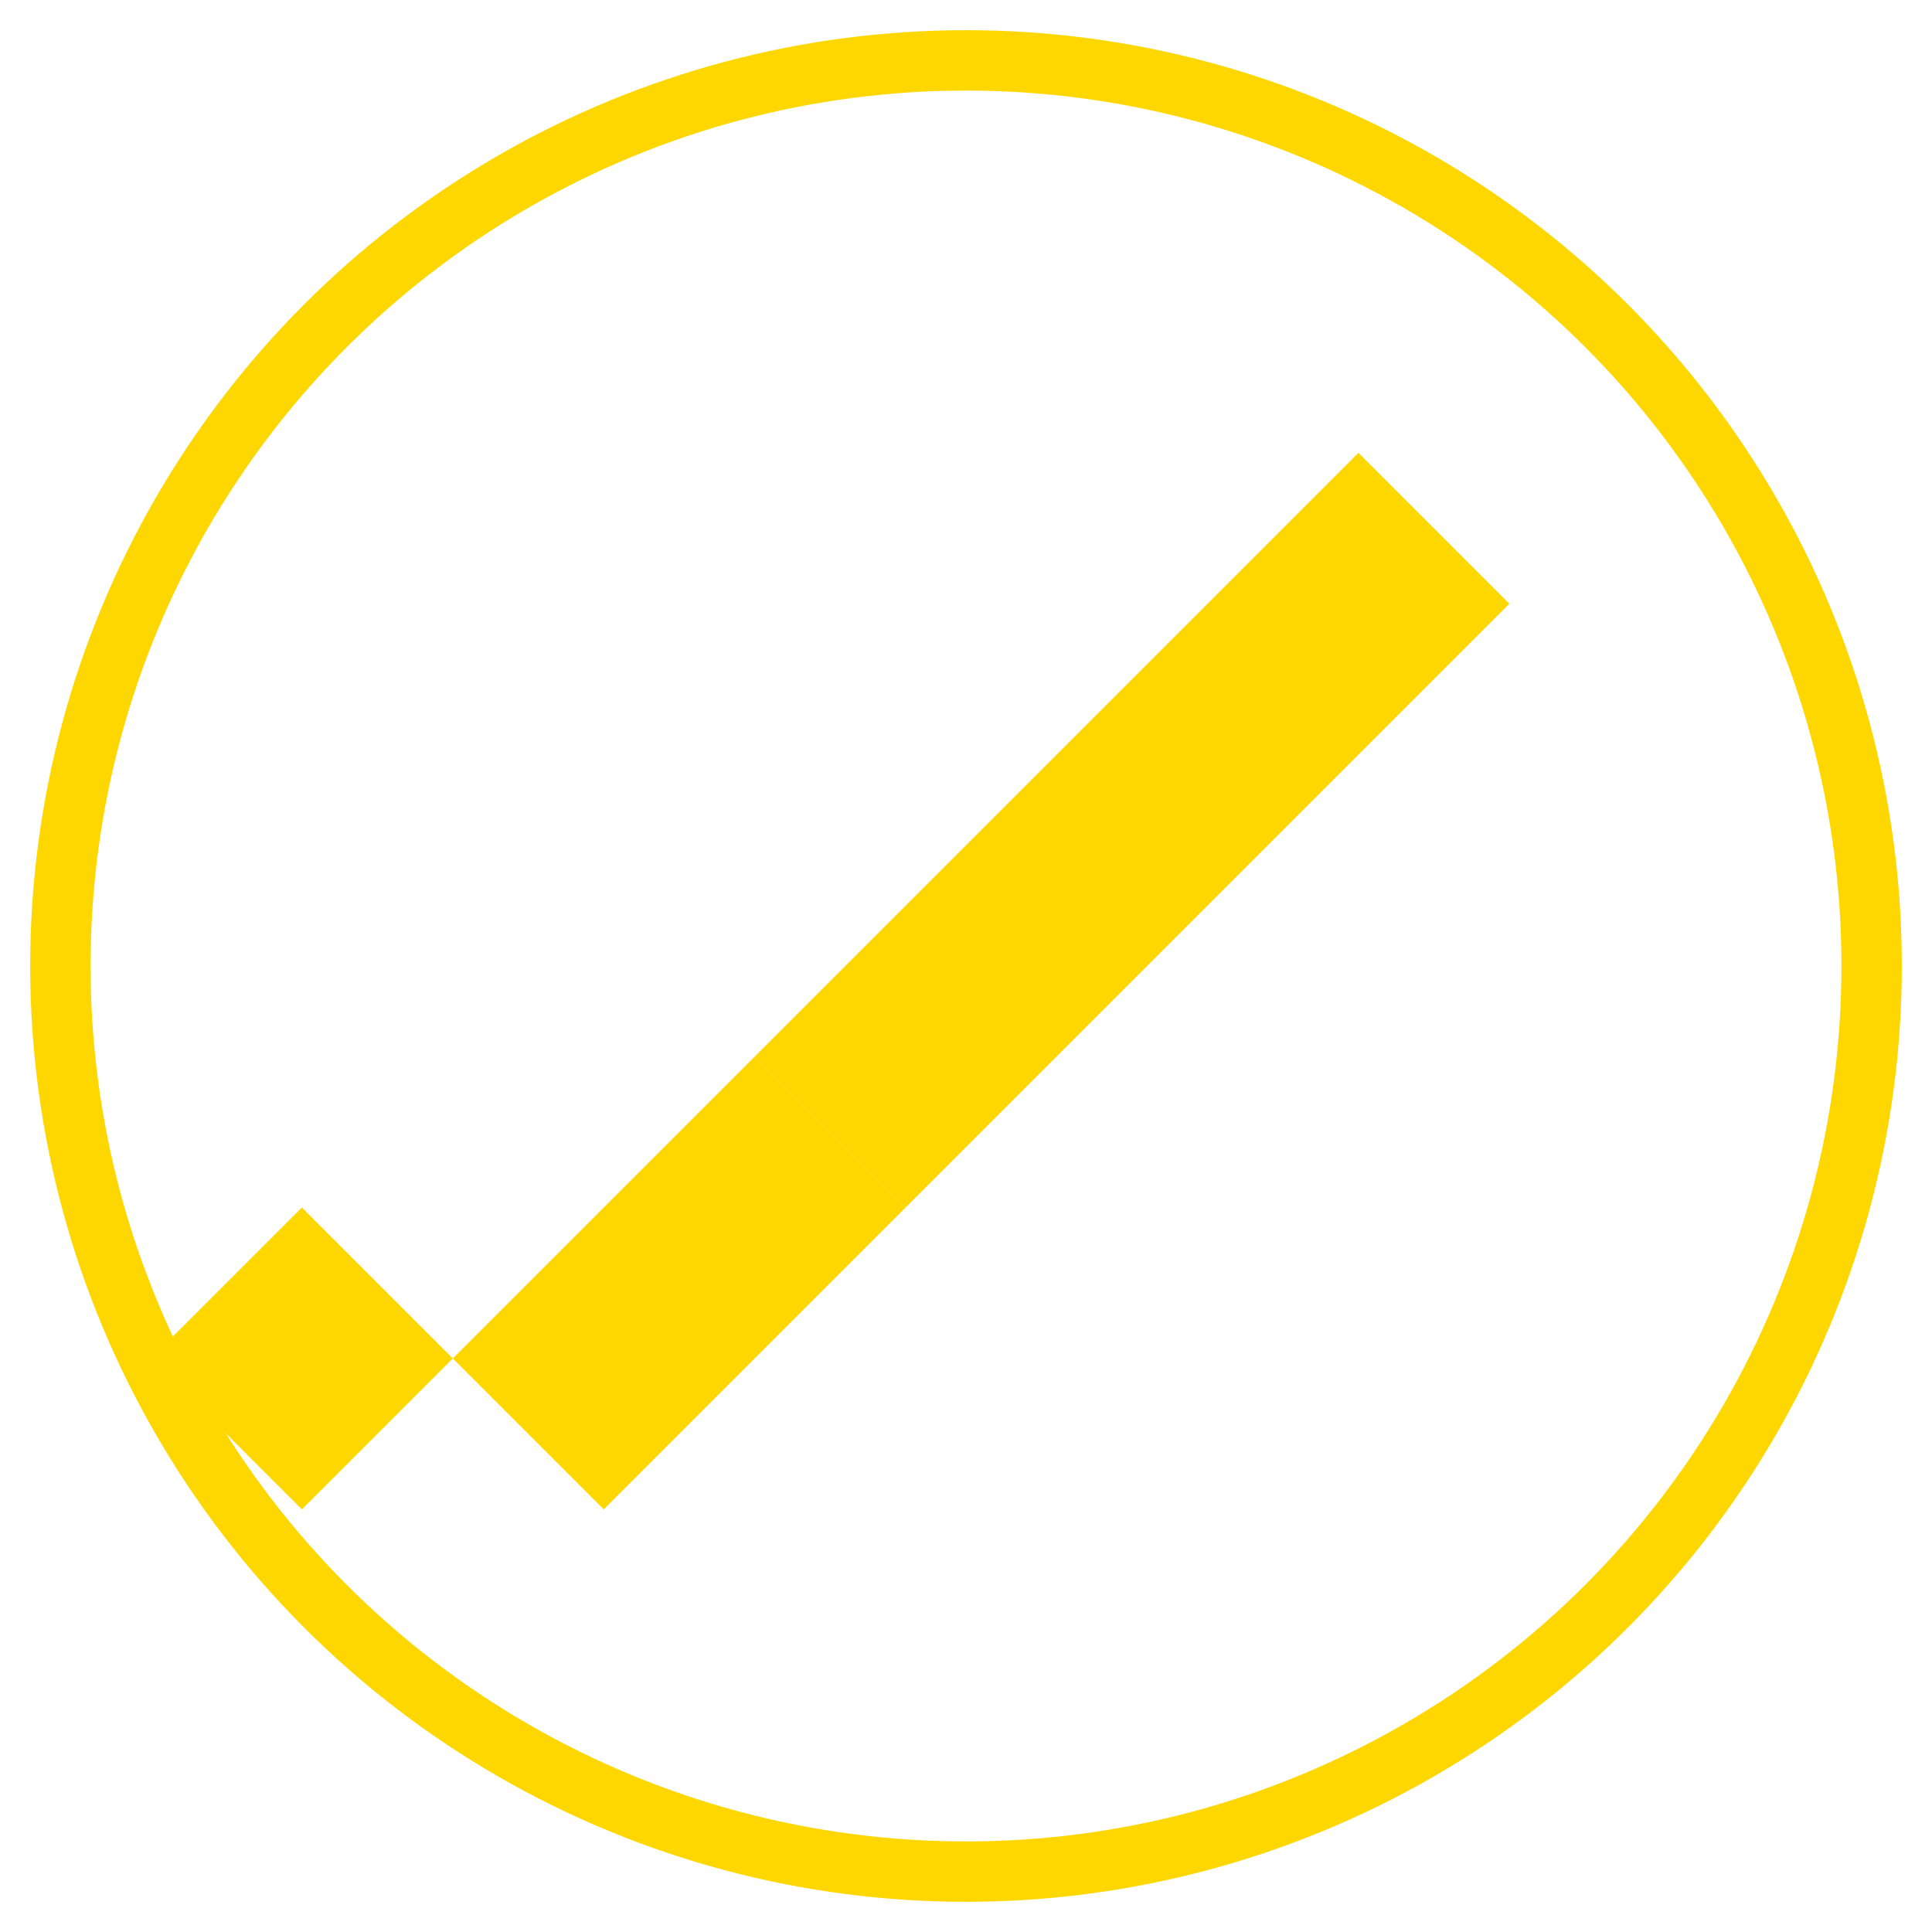
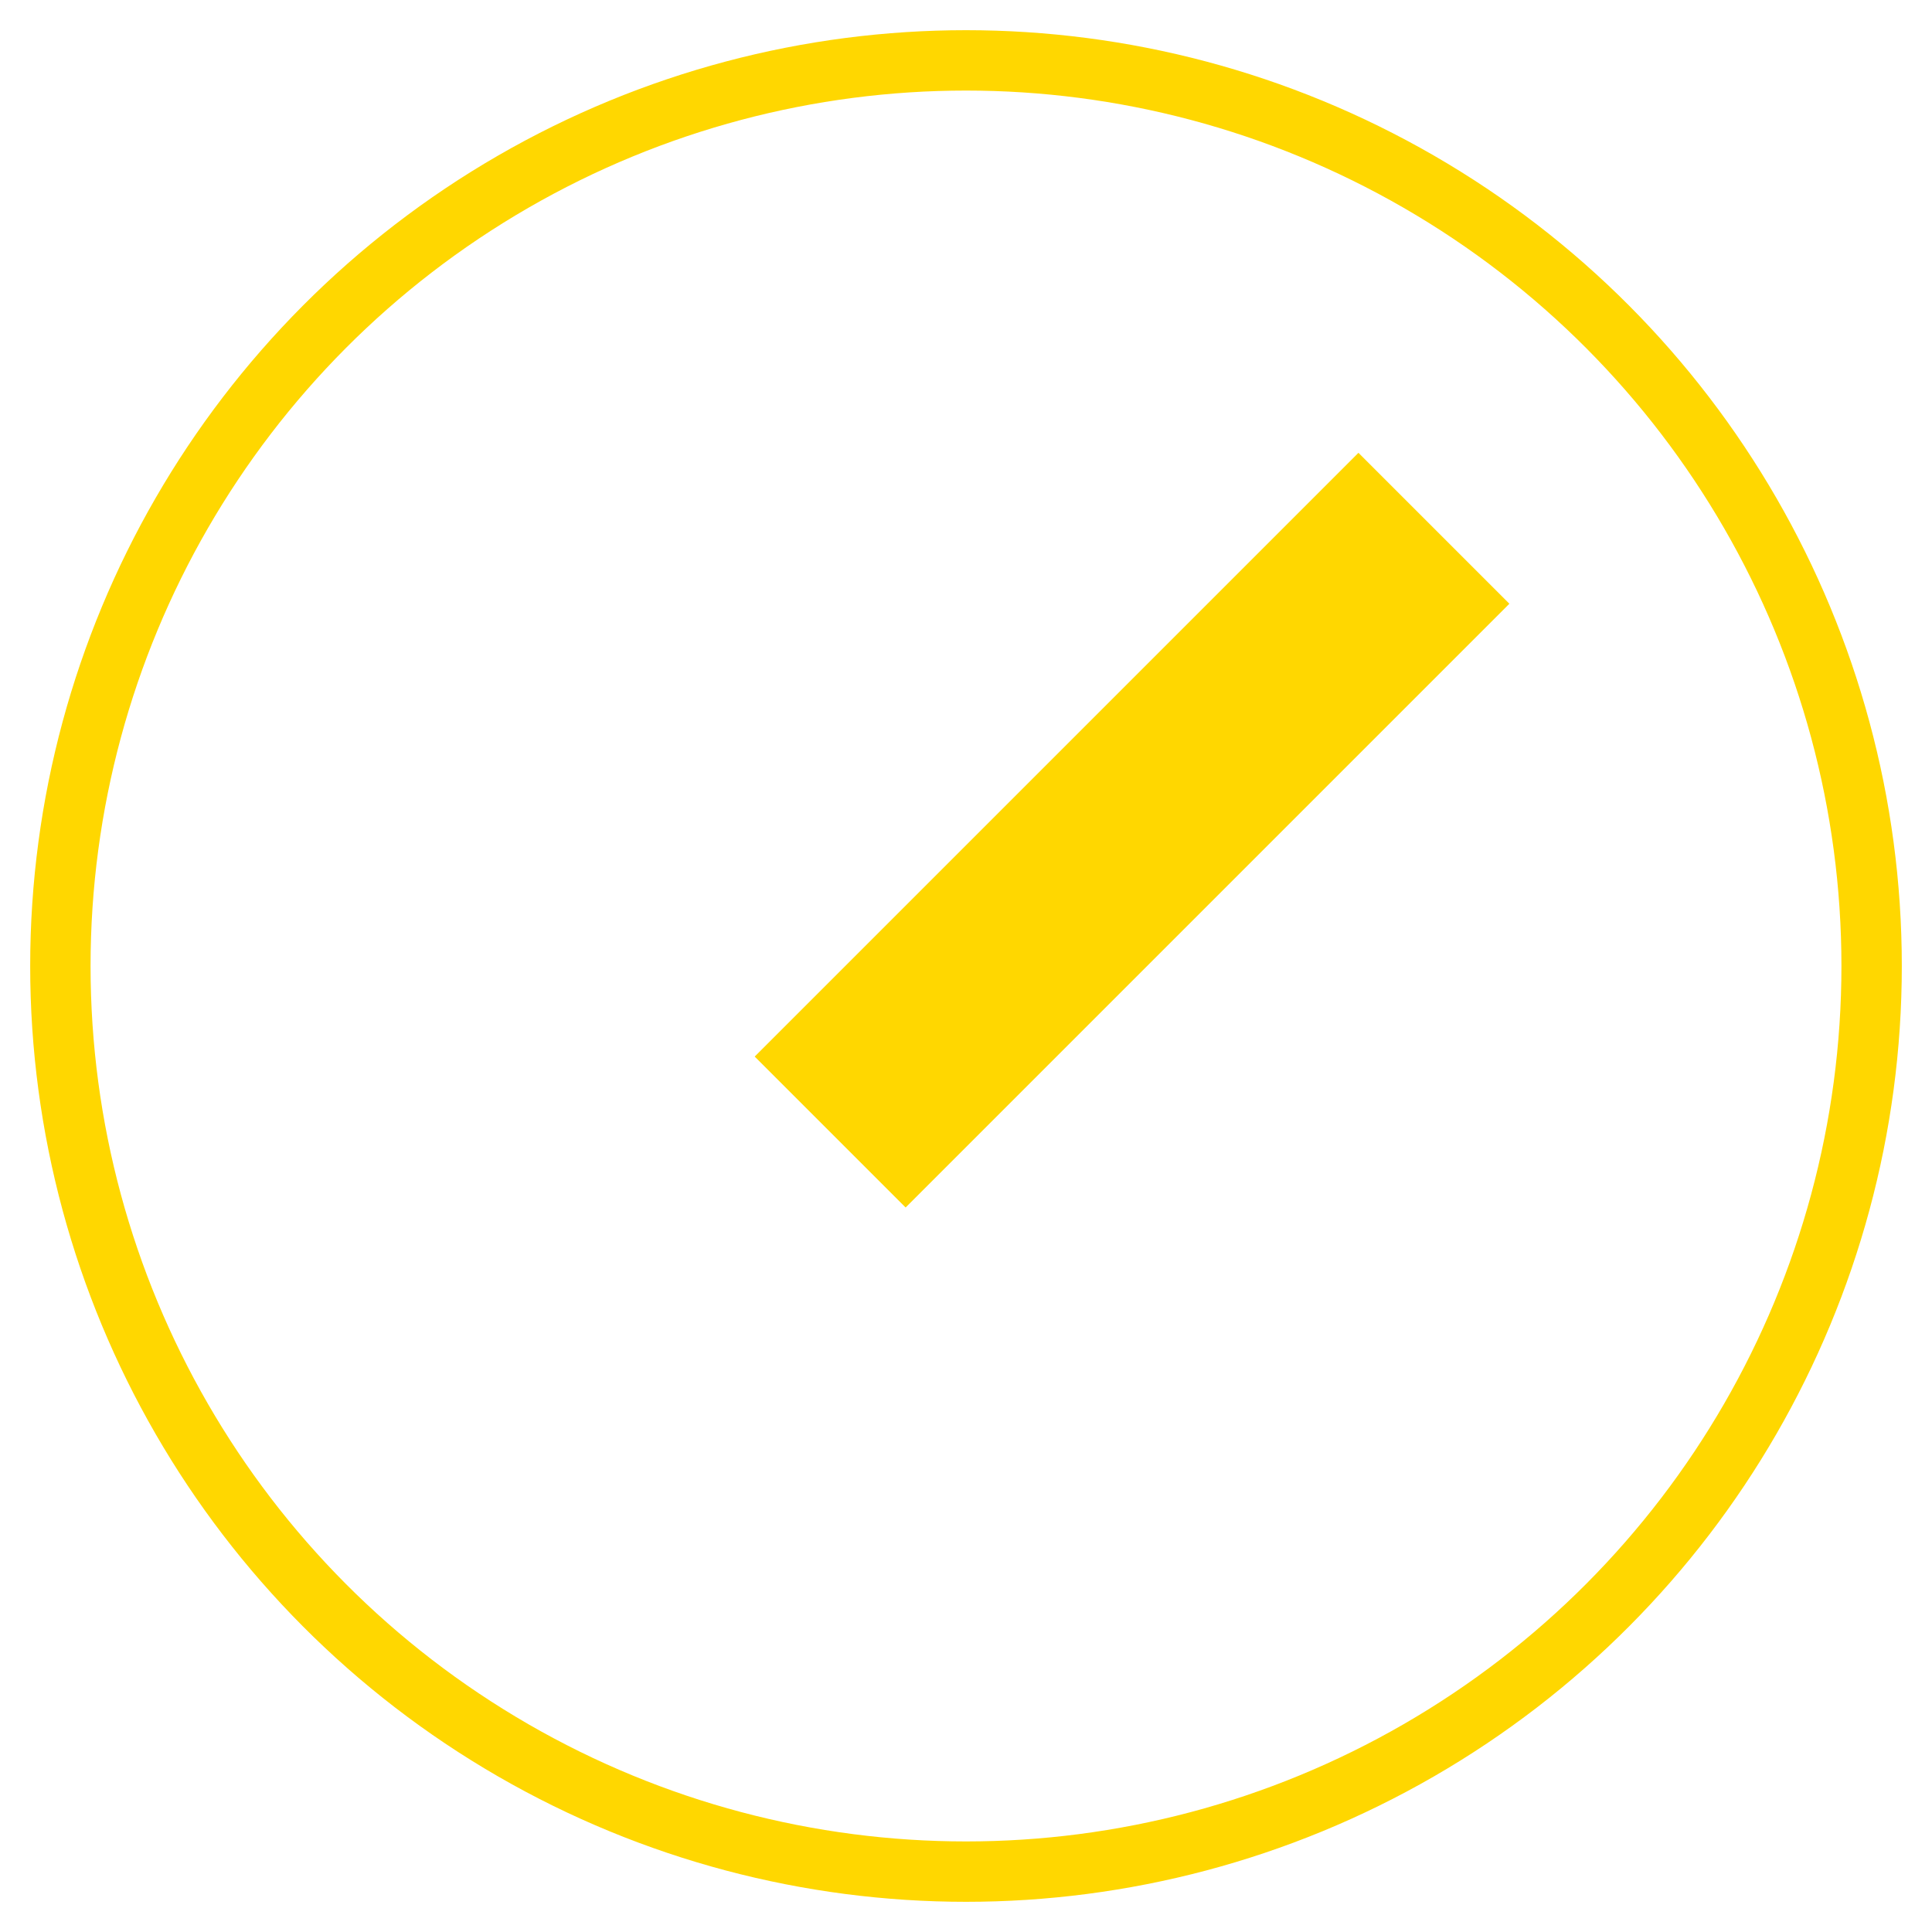
<svg xmlns="http://www.w3.org/2000/svg" viewBox="0 0 64 64" width="64" height="64">
  <circle cx="32" cy="32" r="30" fill="none" stroke="#ffd700" stroke-width="2" />
  <path d="M45 15 L50 20 L30 40 L25 35 Z" fill="#ffd700" />
-   <path d="M25 35 L20 40 L15 45 L20 50 L25 45 L30 40 Z" fill="#ffd700" />
-   <path d="M15 45 L10 50 L5 45 L10 40 Z" fill="#ffd700" />
</svg>